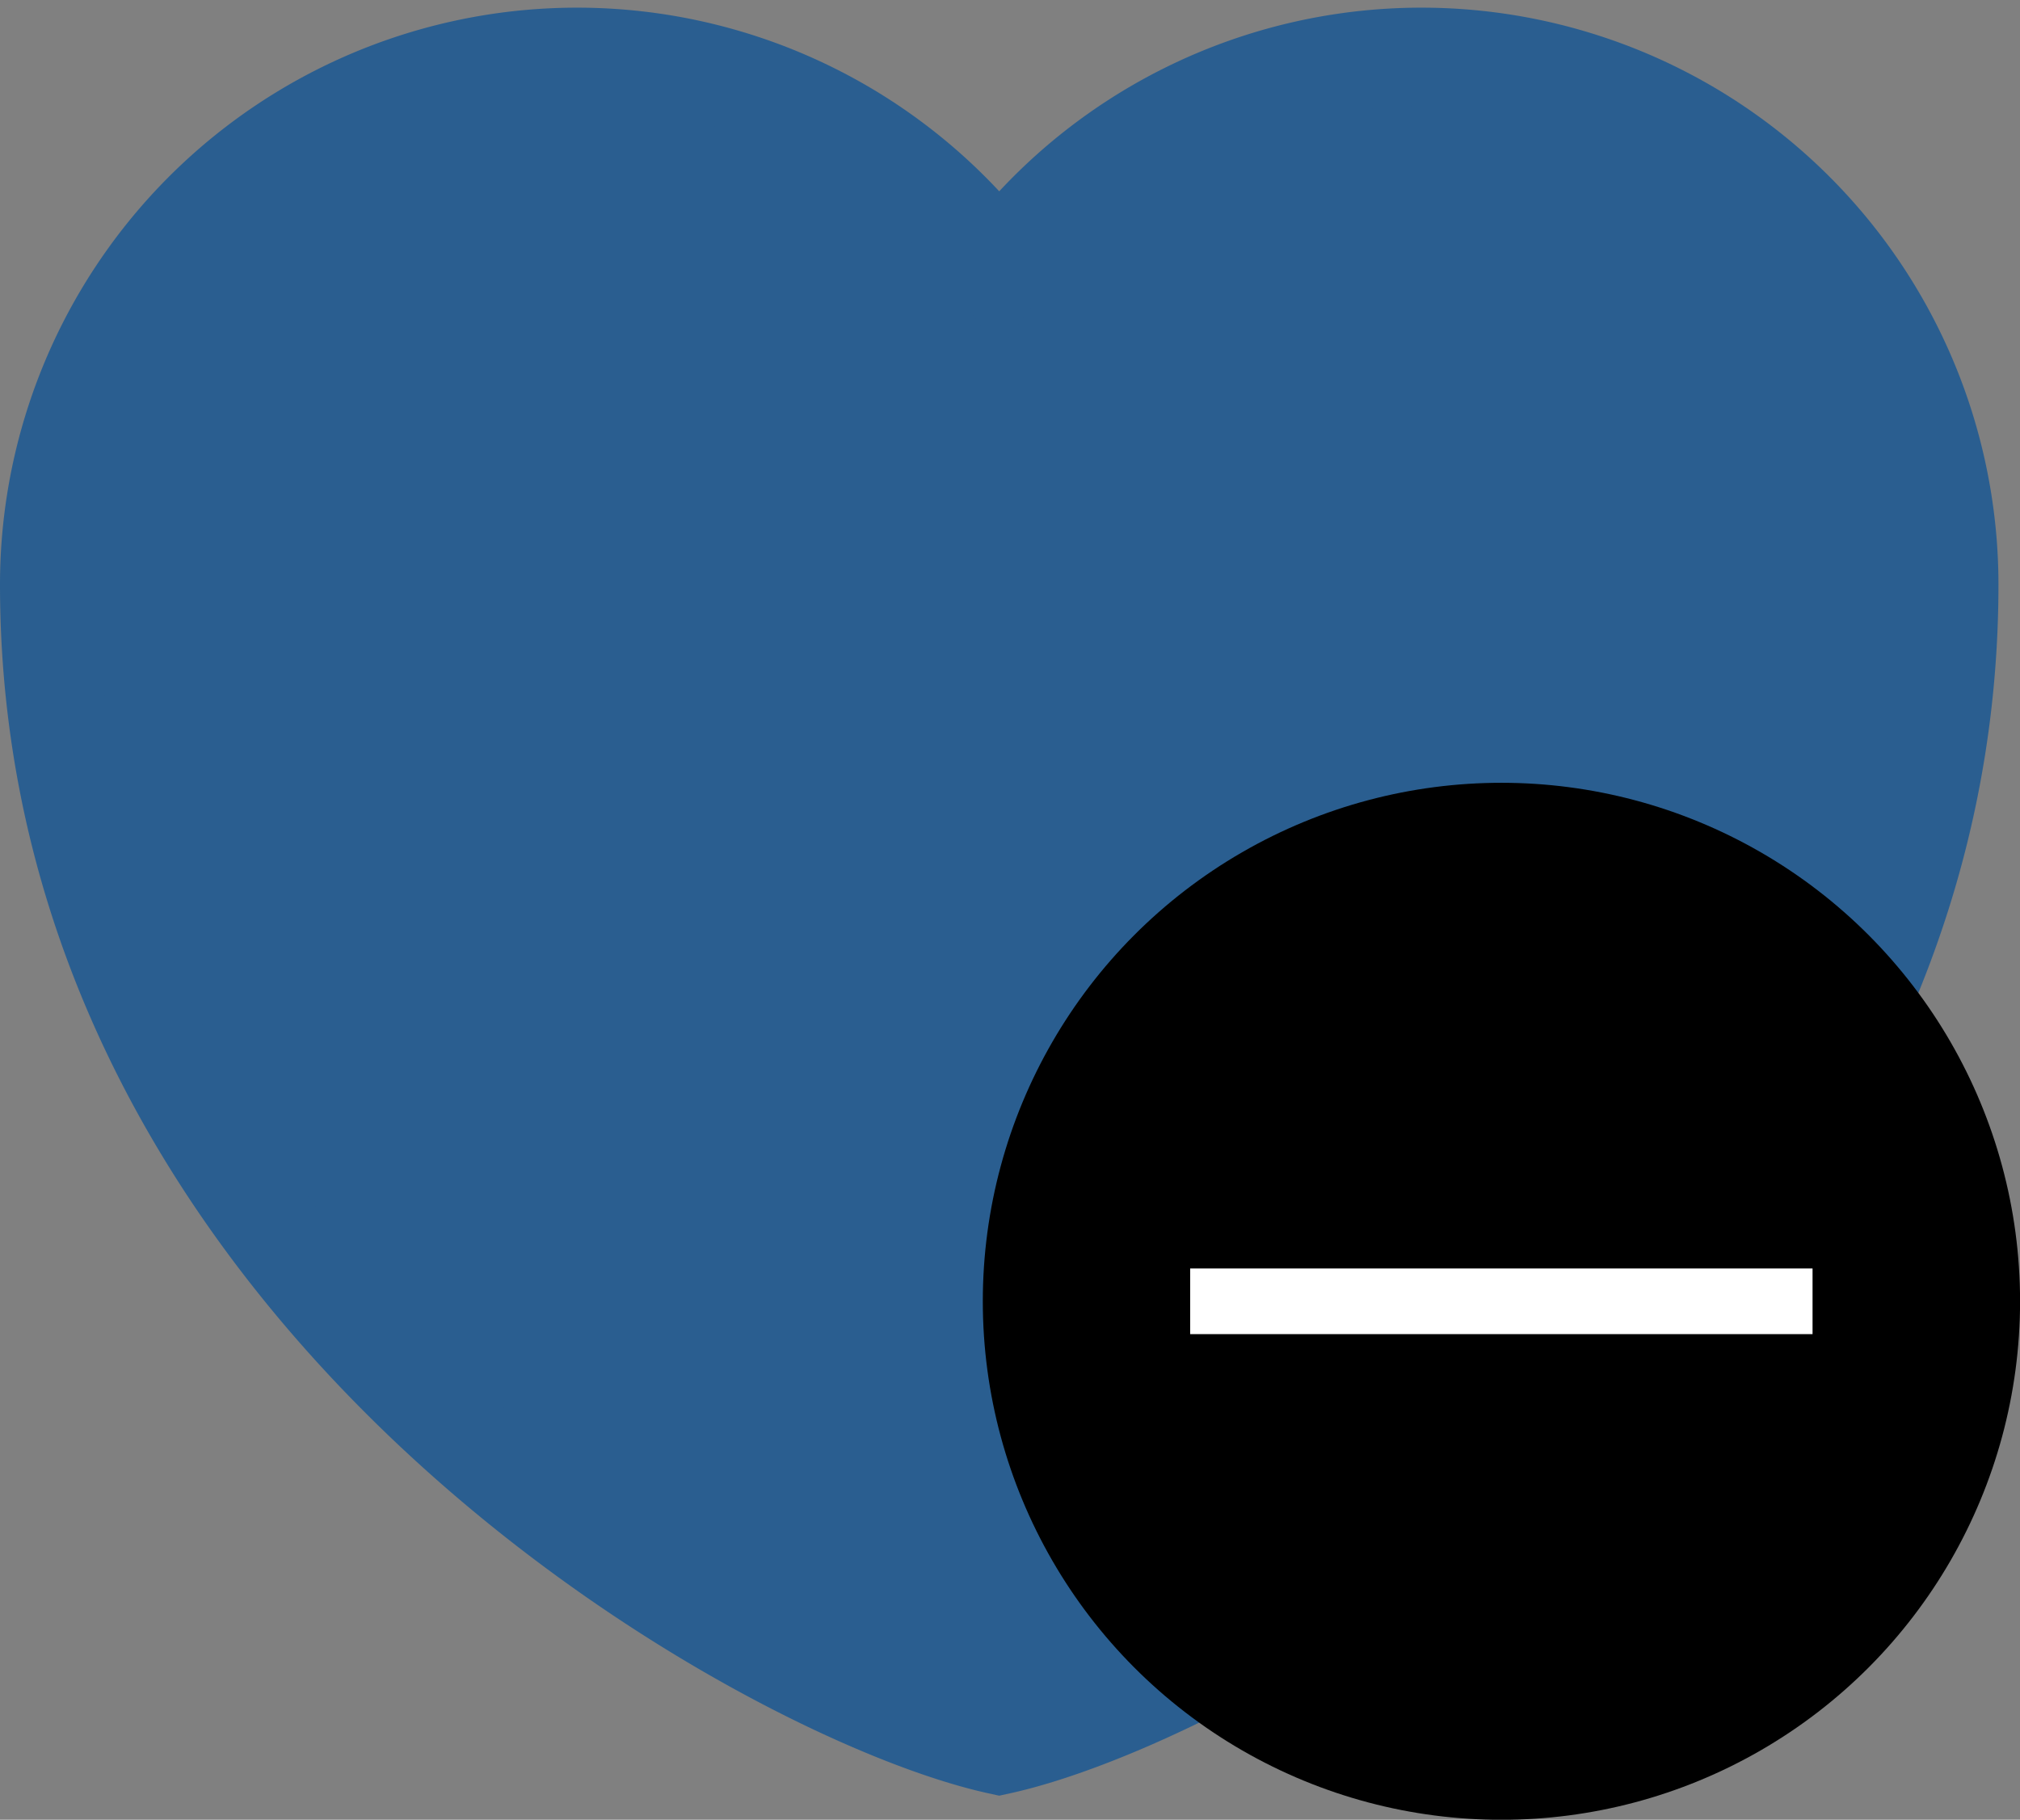
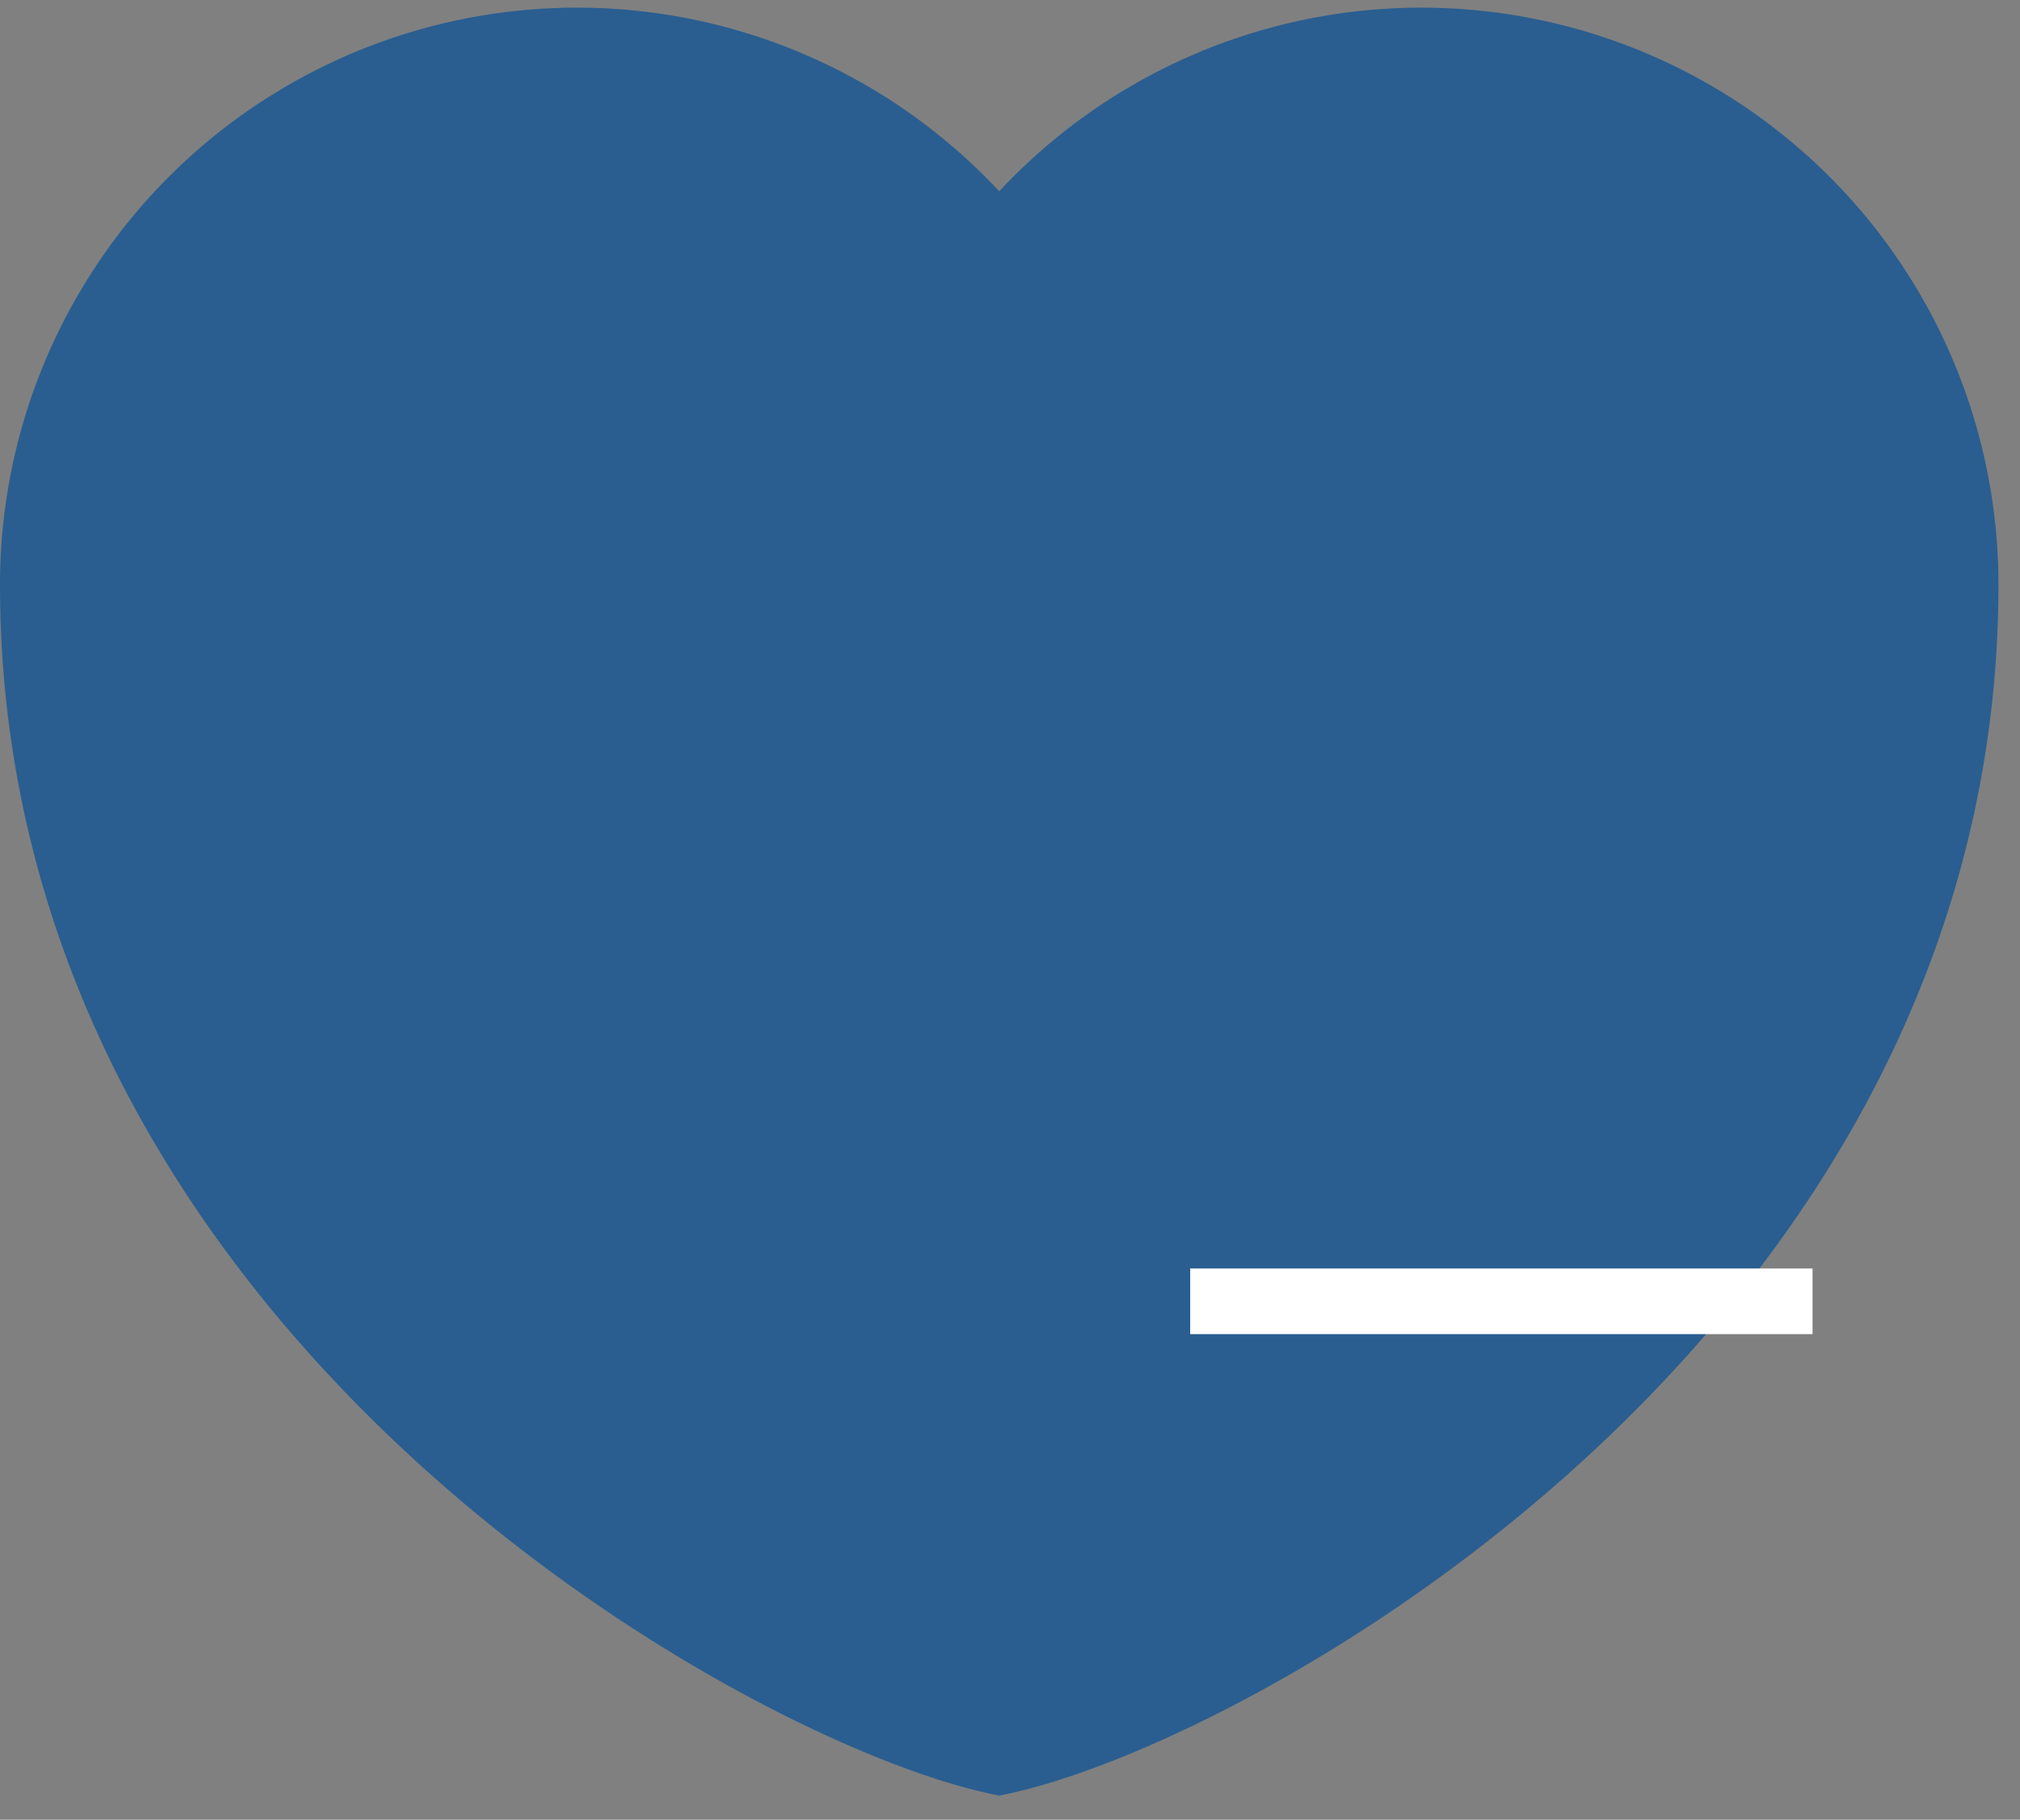
<svg xmlns="http://www.w3.org/2000/svg" width="30.75" height="27.708" viewBox="0 0 30.75 27.708">
  <rect x="0" y="0" width="30.75" height="27.708" fill="#808080" stroke="none" />
  <g data-name="Grupo 9966" transform="translate(-460.25 -2575.134)">
    <path d="M18.961 31.708C15.417 30.936 4.5 24.9 4.5 14.034a8.034 8.034 0 0 1 14.461-4.82 8.034 8.034 0 0 1 14.461 4.82C33.421 24.9 22.5 30.936 18.961 31.708z" transform="translate(456.5 2570)" style="stroke:#2a5e90;stroke-width:1.5px;fill-rule:evenodd;fill:#2a5e90" />
-     <circle data-name="Elipse 406" cx="7.895" cy="7.895" r="7.895" transform="translate(475.211 2587.053)" />
    <g data-name="Grupo 5104">
      <path data-name="Línea 847" transform="rotate(90 -1053.553 1541.395)" style="stroke:#fff;fill:none" d="M0 9.474V0" />
    </g>
  </g>
</svg>